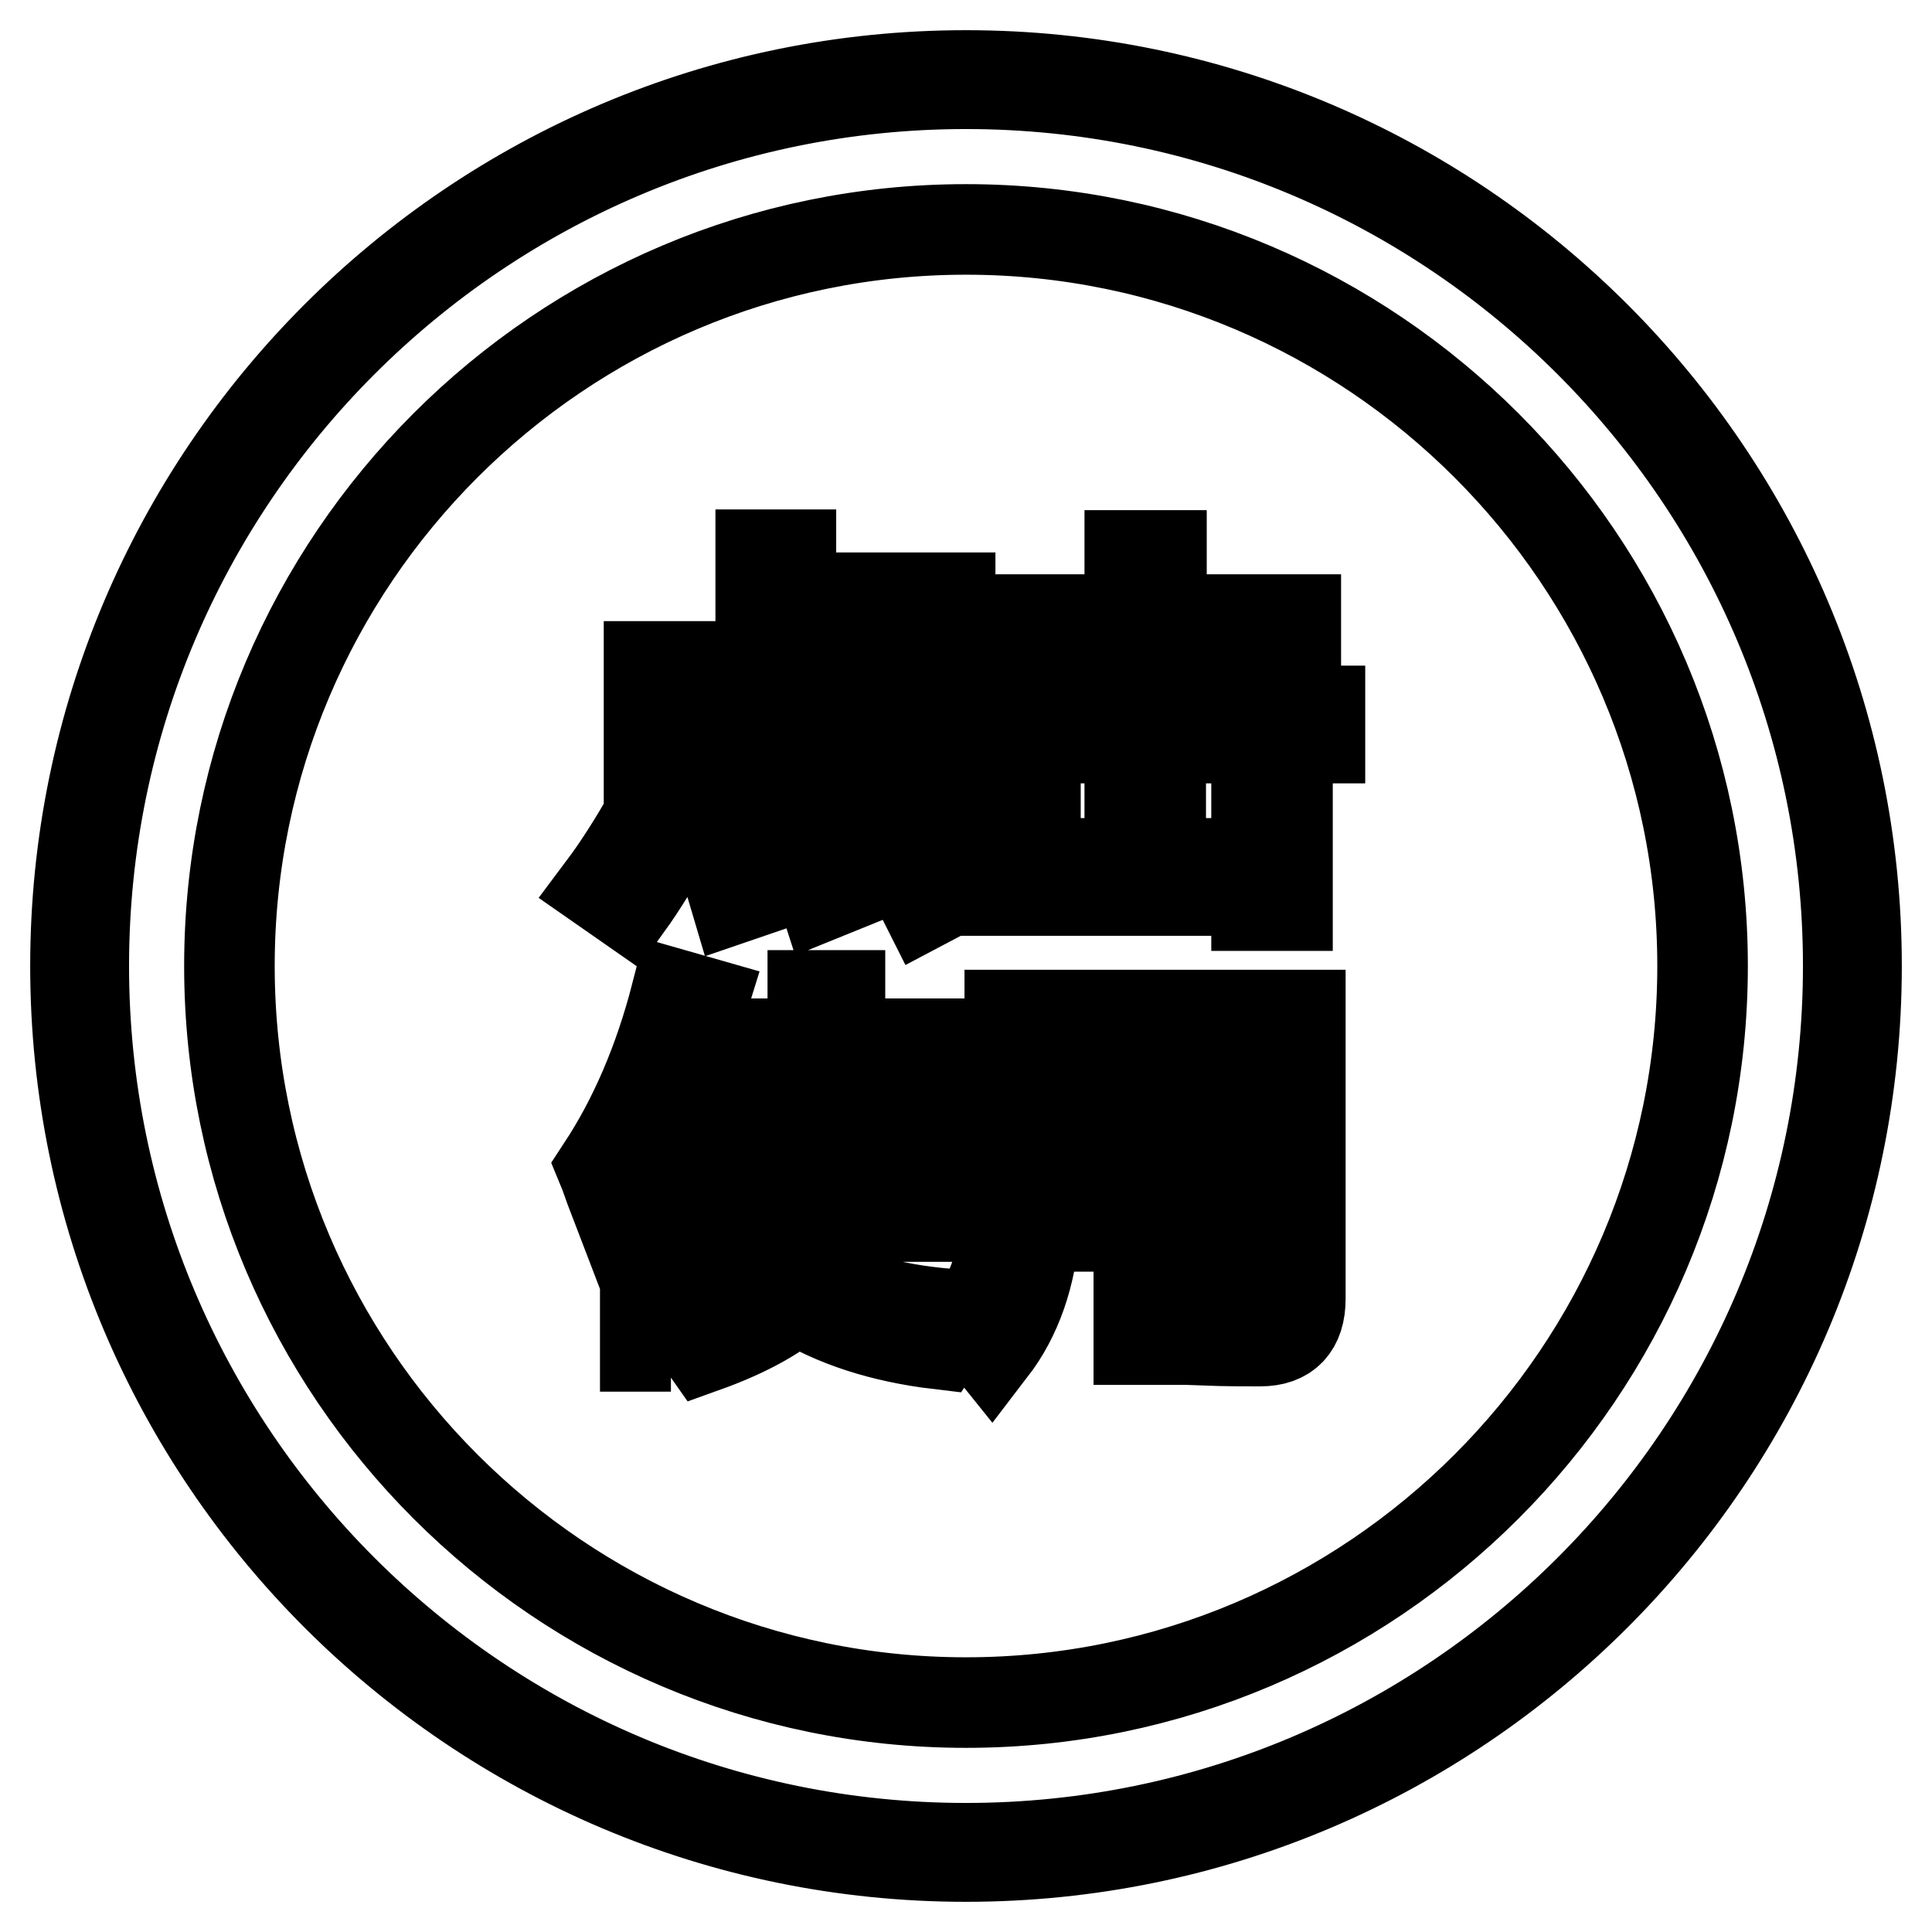
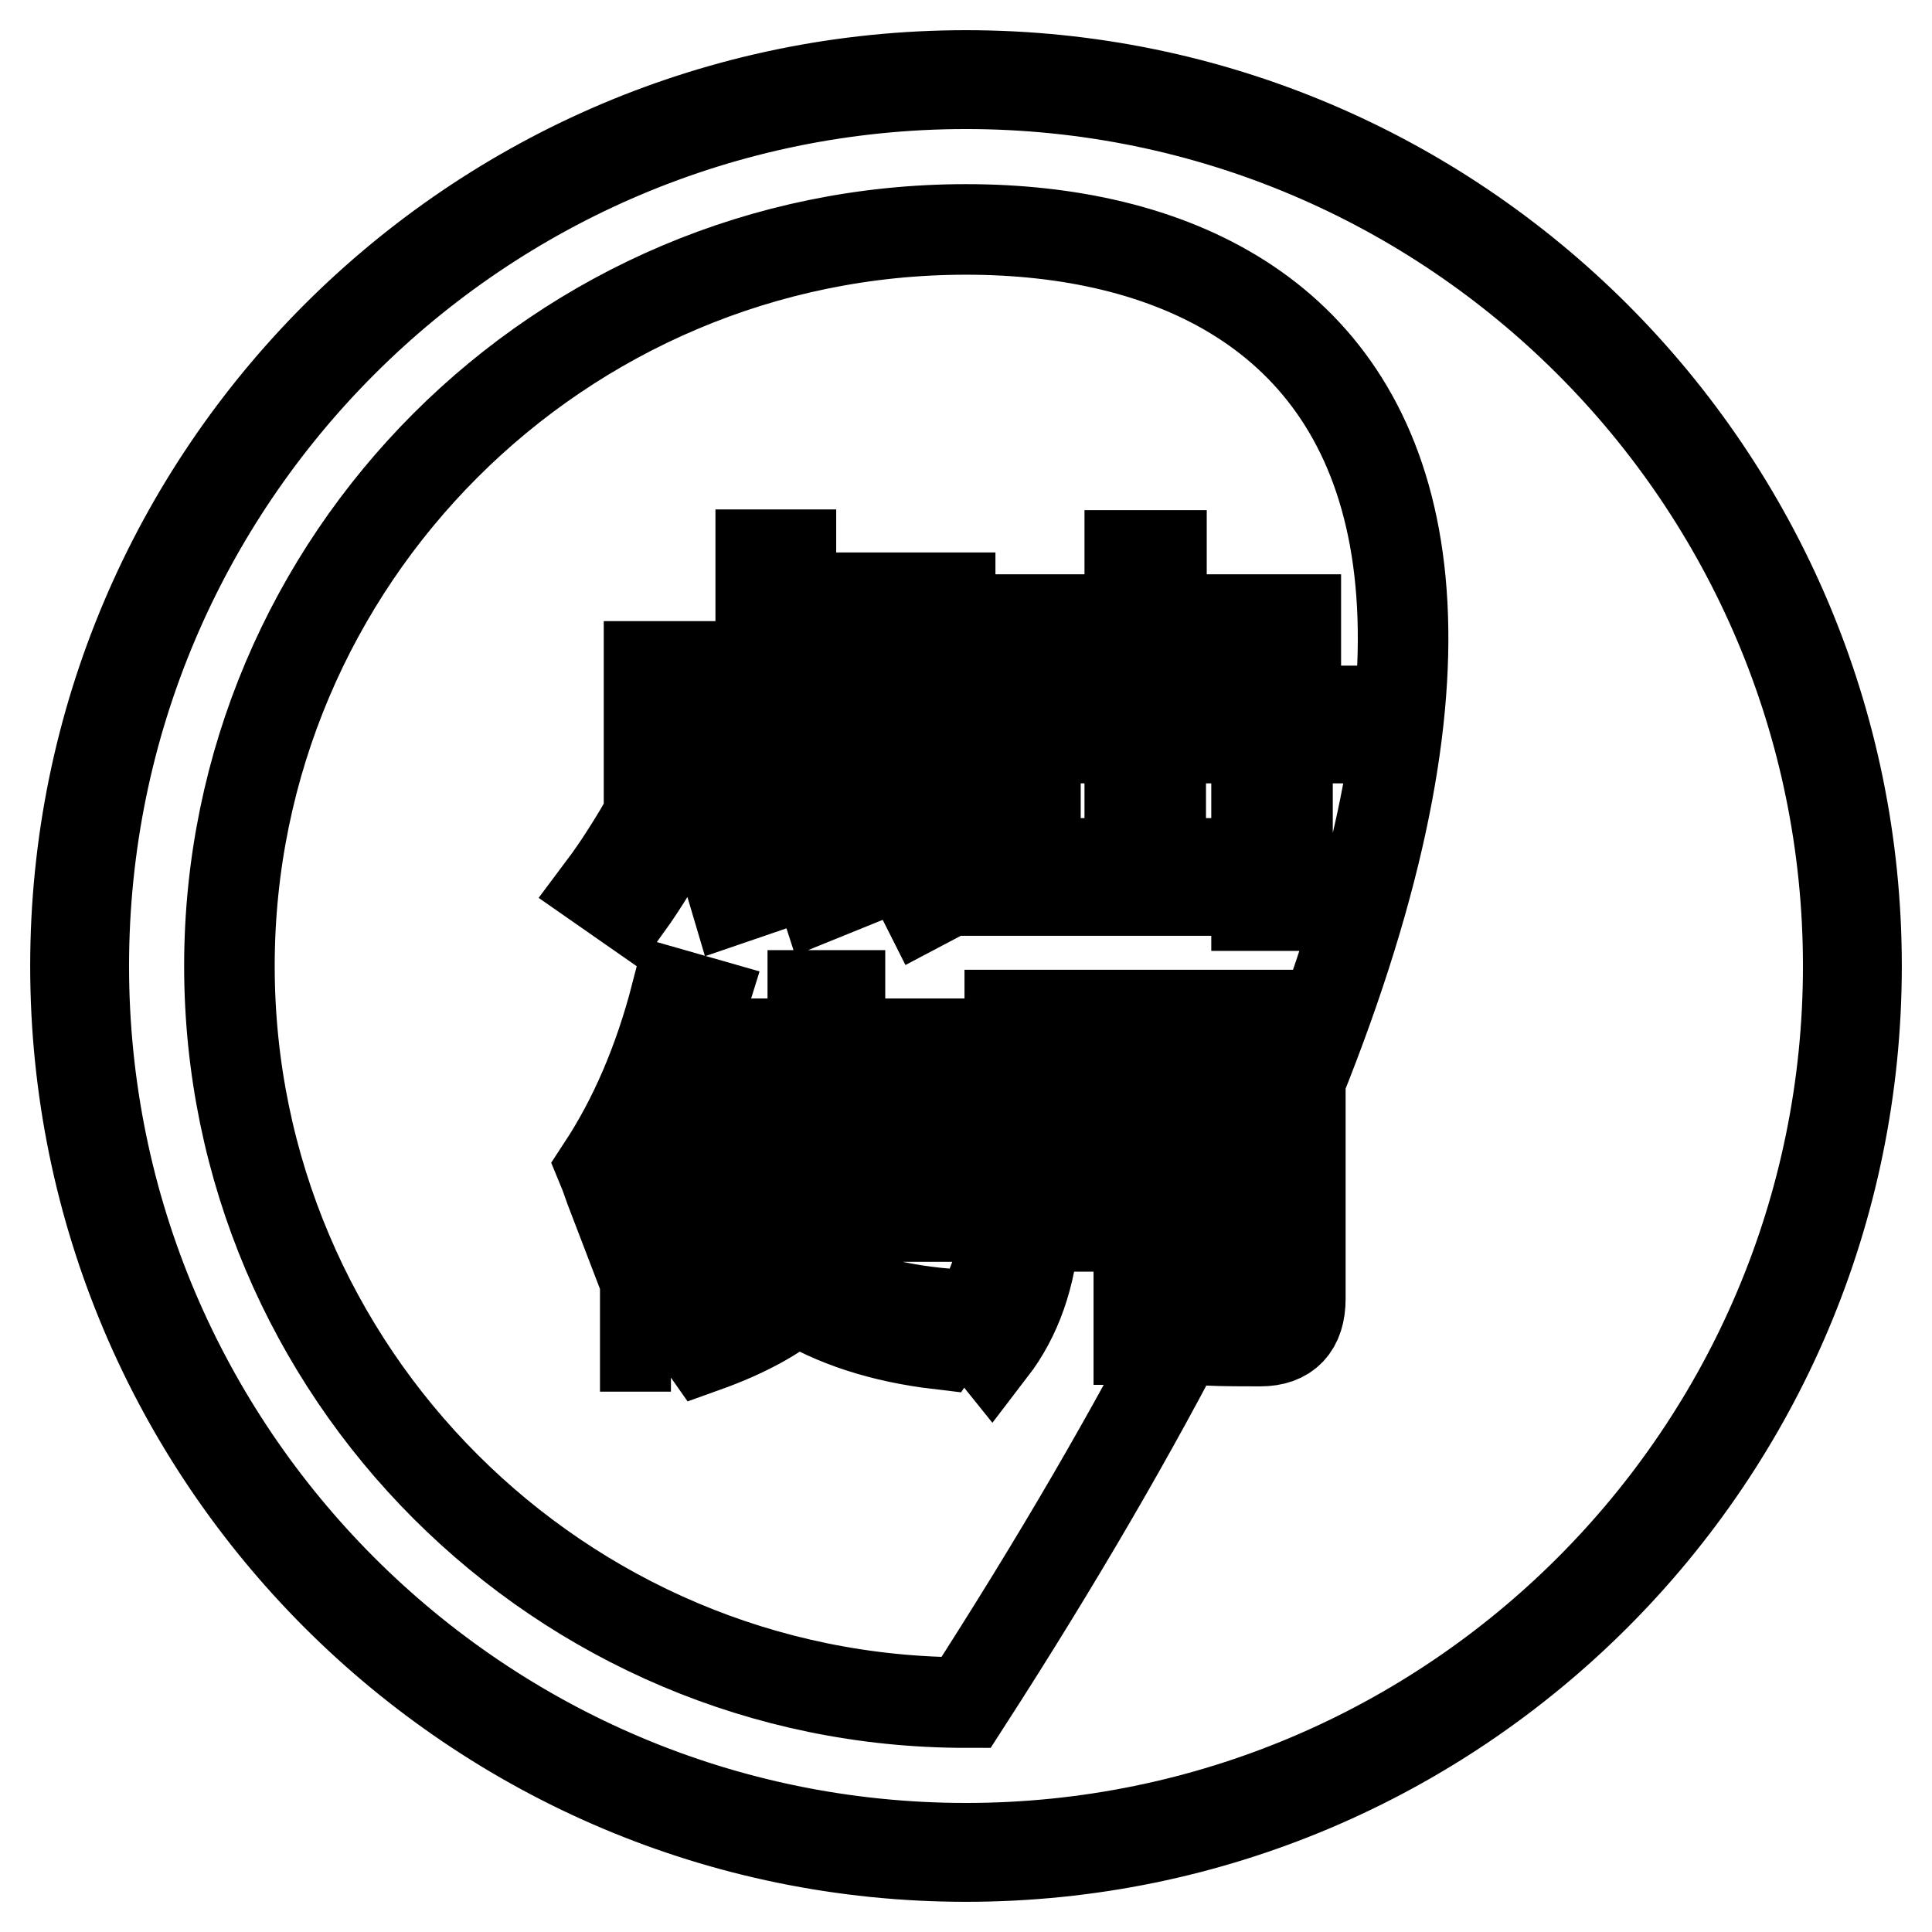
<svg xmlns="http://www.w3.org/2000/svg" version="1.1" x="0px" y="0px" viewBox="0 0 256 256" enable-background="new 0 0 256 256" xml:space="preserve">
  <g>
-     <path stroke-width="12" fill-opacity="0" stroke="#000000" d="M128,10C62.9,10,10,62.9,10,128c0,65.1,52.9,118,118,118c65.1,0,118-52.9,118-118C246,62.9,193.1,10,128,10 L128,10z M128,244.9c-64.5,0-116.9-52.4-116.9-116.9C11.1,63.5,63.5,11.1,128,11.1c64.5,0,116.9,52.4,116.9,116.9 C244.9,192.5,192.5,244.9,128,244.9L128,244.9z M154.7,138h13.9v8.8h-13.9V138z M98.5,156h9c0.1-1.5,0.1-3.7,0.1-6.7h-9.2V156z  M89.8,91.7h27.8v9.3H89.8V91.7z M154.7,150.2h13.9v8.8h-13.9V150.2L154.7,150.2z M120.5,149.4h-9.1c0,1.2,0,3.4-0.1,6.7h9.3V149.4 z M137.6,138h13.3v8.8h-13.3V138z M150.9,159.1v-8.8h-13.3c0.1,3.1,0,6-0.2,8.8H150.9z M128,30.4c-53.8,0-97.6,43.8-97.6,97.6 c0,53.8,43.8,97.6,97.6,97.6c53.8,0,97.6-43.8,97.6-97.6C225.6,74.2,181.8,30.4,128,30.4z M86,88.3L86,88.3h14.8V73.5h4v5.7h21.1 v3.4h-21.1v5.8h16.7v18.1h-3.9v-2H89.8v2H86V88.3z M126.2,117.8l-3.6,1.9c-1.6-3.2-3.5-6.7-5.7-10.5l3.3-1.7 C122.7,111.3,124.7,114.7,126.2,117.8z M112.8,117.1l-3.7,1.5c-0.9-2.8-2.2-6.1-3.8-9.9l3.4-1.3 C110.2,110.4,111.6,113.7,112.8,117.1z M101.2,117.7l-3.8,1.3c-1-3.4-2.1-6.8-3.4-10.2l3.4-1.2C98.8,110.8,100.1,114.2,101.2,117.7 z M86.2,107.8l3.3,1.9c-2.4,4.3-4.5,7.7-6.3,10.2l-3.3-2.3C82,114.8,84,111.6,86.2,107.8z M88.9,178.4h-3.4v-26.8 c-1.4,2.5-2.8,4.8-4.3,6.9c-0.5-1.3-0.9-2.6-1.4-3.8c4.2-6.4,7.5-14,9.8-22.9l3.5,1c-1.3,4.2-2.7,8.2-4.3,11.8V178.4z M124.4,178.1 c-7.6-0.9-13.9-3-18.9-6.1c-2.8,2.4-6.8,4.6-12.1,6.5c-0.7-1-1.5-2.1-2.5-3.2c5.1-1.6,9-3.5,11.5-5.6c-2.5-2.1-4.5-4.5-6.1-7.2 l3.2-1.7c1.4,2.4,3.3,4.5,5.5,6.3c1.1-1.6,1.9-4.3,2.3-7.9H94.9v-13h12.8v-4.7H92.6v-3.2h15.1v-6.4h3.6v6.4h15.3v3.2h-15.3v4.7H124 v15h-3.6v-2h-9.5c-0.5,4.4-1.4,7.7-2.9,9.9c0,0,0,0.1,0,0.1c4.9,2.9,11.2,4.5,18.9,5C126,175.5,125.2,176.9,124.4,178.1z  M172.3,172.1c0,3.7-1.8,5.6-5.3,5.6c-2.2,0-4.6,0-7.3-0.1c-0.2-1-0.4-2.3-0.7-3.9c2.7,0.2,5,0.3,6.7,0.3c2,0,2.9-0.9,2.9-2.8v-8.7 h-13.9v15h-3.8v-15h-13.8c-0.5,6.6-2.4,12-5.7,16.3c-0.8-1-1.7-2.1-2.8-3.3c2-2.9,3.4-6.1,4.2-9.6c0.7-3.4,1-8.2,1-14.5v-16.9h38.5 V172.1z M174.8,97.8h-21v16.6h12.7v-12.5h4.1v18.1h-4.1v-2h-33.4v-16.1h4.1v12.5h12.5V97.8h-21.1v-3.6h21.1v-8.5H132v-3.6h17.7 v-8.5h4.2v8.5h17.8v3.6h-17.8v8.5h21V97.8z" />
+     <path stroke-width="12" fill-opacity="0" stroke="#000000" d="M128,10C62.9,10,10,62.9,10,128c0,65.1,52.9,118,118,118c65.1,0,118-52.9,118-118C246,62.9,193.1,10,128,10 L128,10z M128,244.9c-64.5,0-116.9-52.4-116.9-116.9C11.1,63.5,63.5,11.1,128,11.1c64.5,0,116.9,52.4,116.9,116.9 C244.9,192.5,192.5,244.9,128,244.9L128,244.9z M154.7,138h13.9v8.8h-13.9V138z M98.5,156h9c0.1-1.5,0.1-3.7,0.1-6.7h-9.2V156z  M89.8,91.7h27.8v9.3H89.8V91.7z M154.7,150.2h13.9v8.8h-13.9V150.2L154.7,150.2z M120.5,149.4h-9.1c0,1.2,0,3.4-0.1,6.7h9.3V149.4 z M137.6,138h13.3v8.8h-13.3V138z M150.9,159.1v-8.8h-13.3c0.1,3.1,0,6-0.2,8.8H150.9z M128,30.4c-53.8,0-97.6,43.8-97.6,97.6 c0,53.8,43.8,97.6,97.6,97.6C225.6,74.2,181.8,30.4,128,30.4z M86,88.3L86,88.3h14.8V73.5h4v5.7h21.1 v3.4h-21.1v5.8h16.7v18.1h-3.9v-2H89.8v2H86V88.3z M126.2,117.8l-3.6,1.9c-1.6-3.2-3.5-6.7-5.7-10.5l3.3-1.7 C122.7,111.3,124.7,114.7,126.2,117.8z M112.8,117.1l-3.7,1.5c-0.9-2.8-2.2-6.1-3.8-9.9l3.4-1.3 C110.2,110.4,111.6,113.7,112.8,117.1z M101.2,117.7l-3.8,1.3c-1-3.4-2.1-6.8-3.4-10.2l3.4-1.2C98.8,110.8,100.1,114.2,101.2,117.7 z M86.2,107.8l3.3,1.9c-2.4,4.3-4.5,7.7-6.3,10.2l-3.3-2.3C82,114.8,84,111.6,86.2,107.8z M88.9,178.4h-3.4v-26.8 c-1.4,2.5-2.8,4.8-4.3,6.9c-0.5-1.3-0.9-2.6-1.4-3.8c4.2-6.4,7.5-14,9.8-22.9l3.5,1c-1.3,4.2-2.7,8.2-4.3,11.8V178.4z M124.4,178.1 c-7.6-0.9-13.9-3-18.9-6.1c-2.8,2.4-6.8,4.6-12.1,6.5c-0.7-1-1.5-2.1-2.5-3.2c5.1-1.6,9-3.5,11.5-5.6c-2.5-2.1-4.5-4.5-6.1-7.2 l3.2-1.7c1.4,2.4,3.3,4.5,5.5,6.3c1.1-1.6,1.9-4.3,2.3-7.9H94.9v-13h12.8v-4.7H92.6v-3.2h15.1v-6.4h3.6v6.4h15.3v3.2h-15.3v4.7H124 v15h-3.6v-2h-9.5c-0.5,4.4-1.4,7.7-2.9,9.9c0,0,0,0.1,0,0.1c4.9,2.9,11.2,4.5,18.9,5C126,175.5,125.2,176.9,124.4,178.1z  M172.3,172.1c0,3.7-1.8,5.6-5.3,5.6c-2.2,0-4.6,0-7.3-0.1c-0.2-1-0.4-2.3-0.7-3.9c2.7,0.2,5,0.3,6.7,0.3c2,0,2.9-0.9,2.9-2.8v-8.7 h-13.9v15h-3.8v-15h-13.8c-0.5,6.6-2.4,12-5.7,16.3c-0.8-1-1.7-2.1-2.8-3.3c2-2.9,3.4-6.1,4.2-9.6c0.7-3.4,1-8.2,1-14.5v-16.9h38.5 V172.1z M174.8,97.8h-21v16.6h12.7v-12.5h4.1v18.1h-4.1v-2h-33.4v-16.1h4.1v12.5h12.5V97.8h-21.1v-3.6h21.1v-8.5H132v-3.6h17.7 v-8.5h4.2v8.5h17.8v3.6h-17.8v8.5h21V97.8z" />
  </g>
</svg>